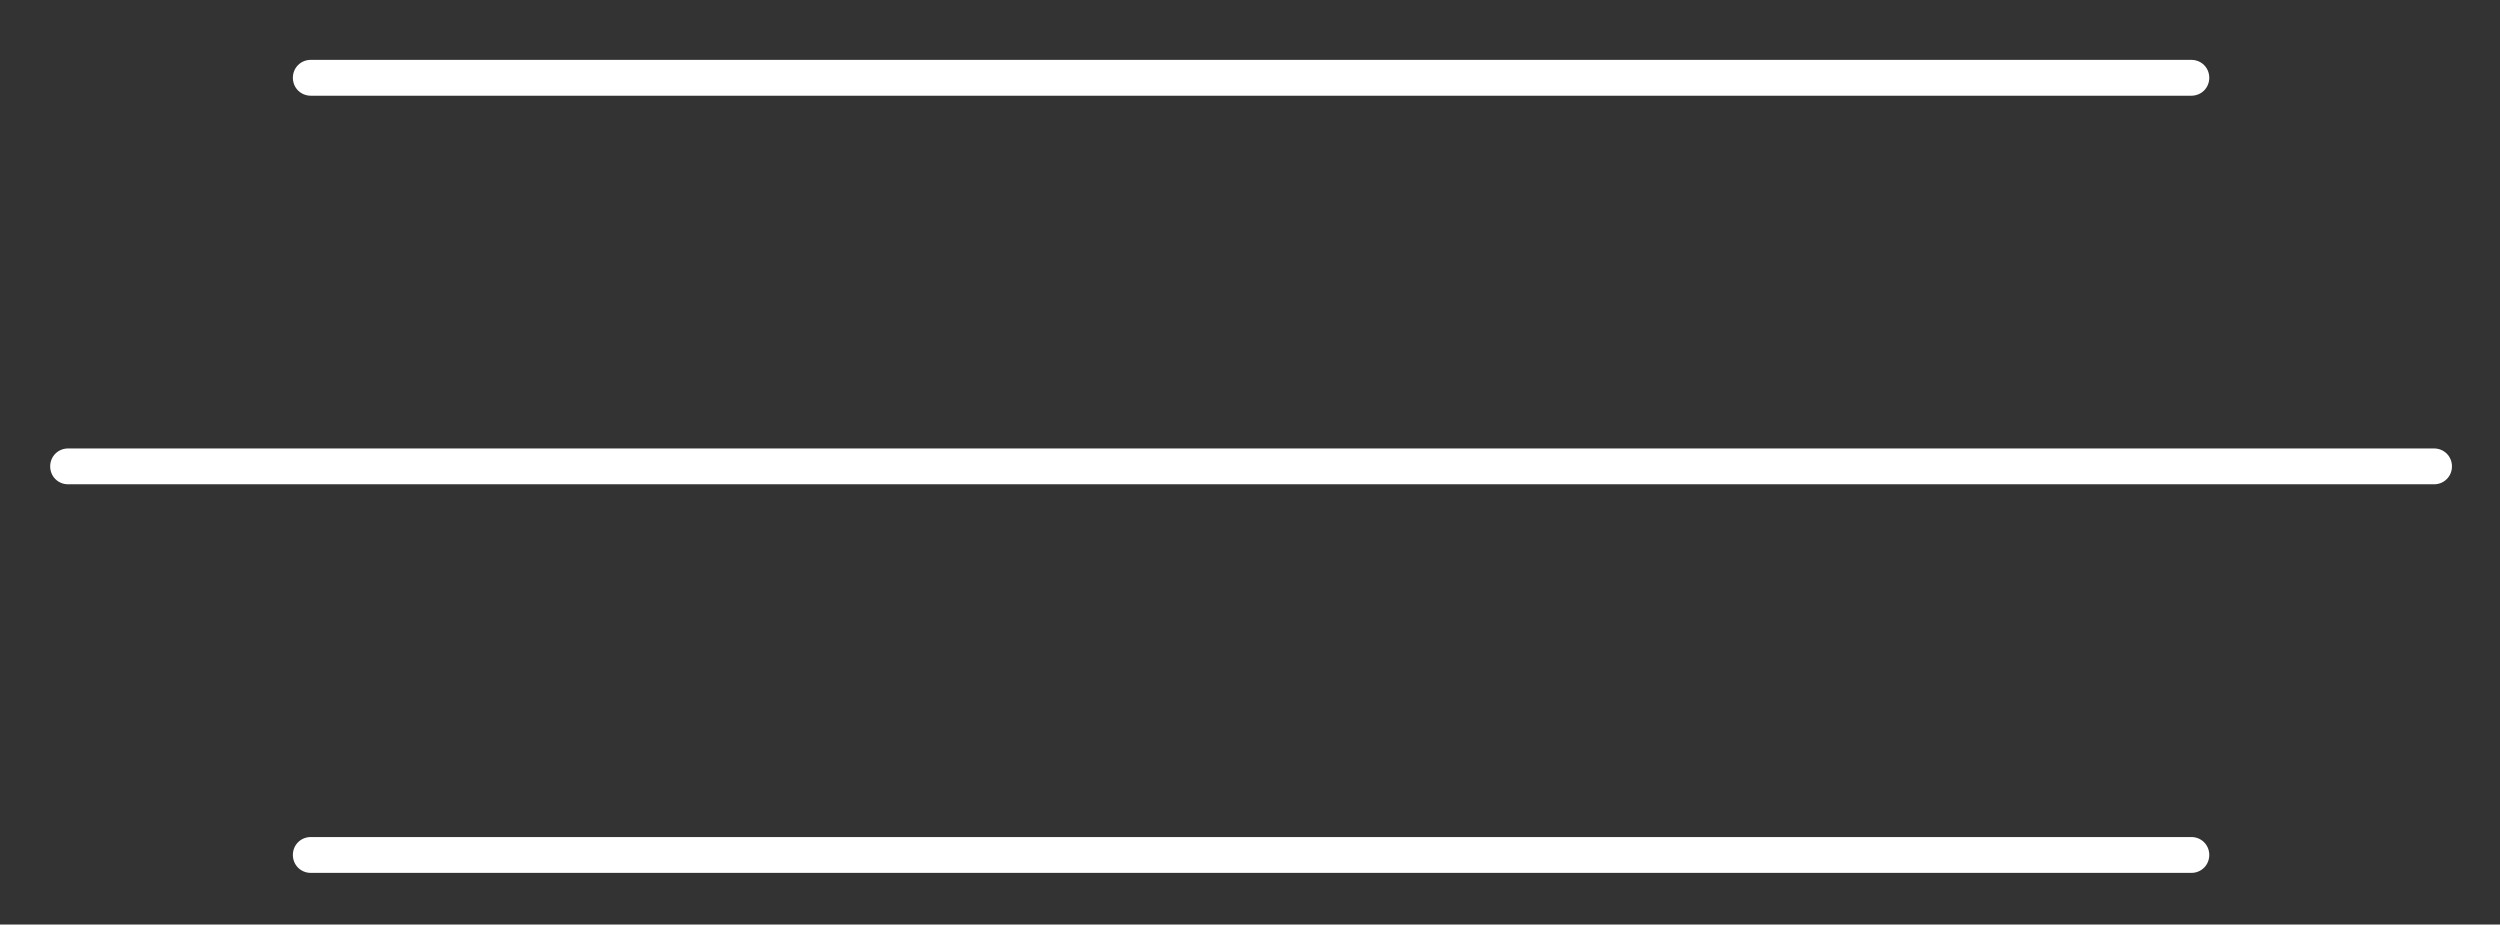
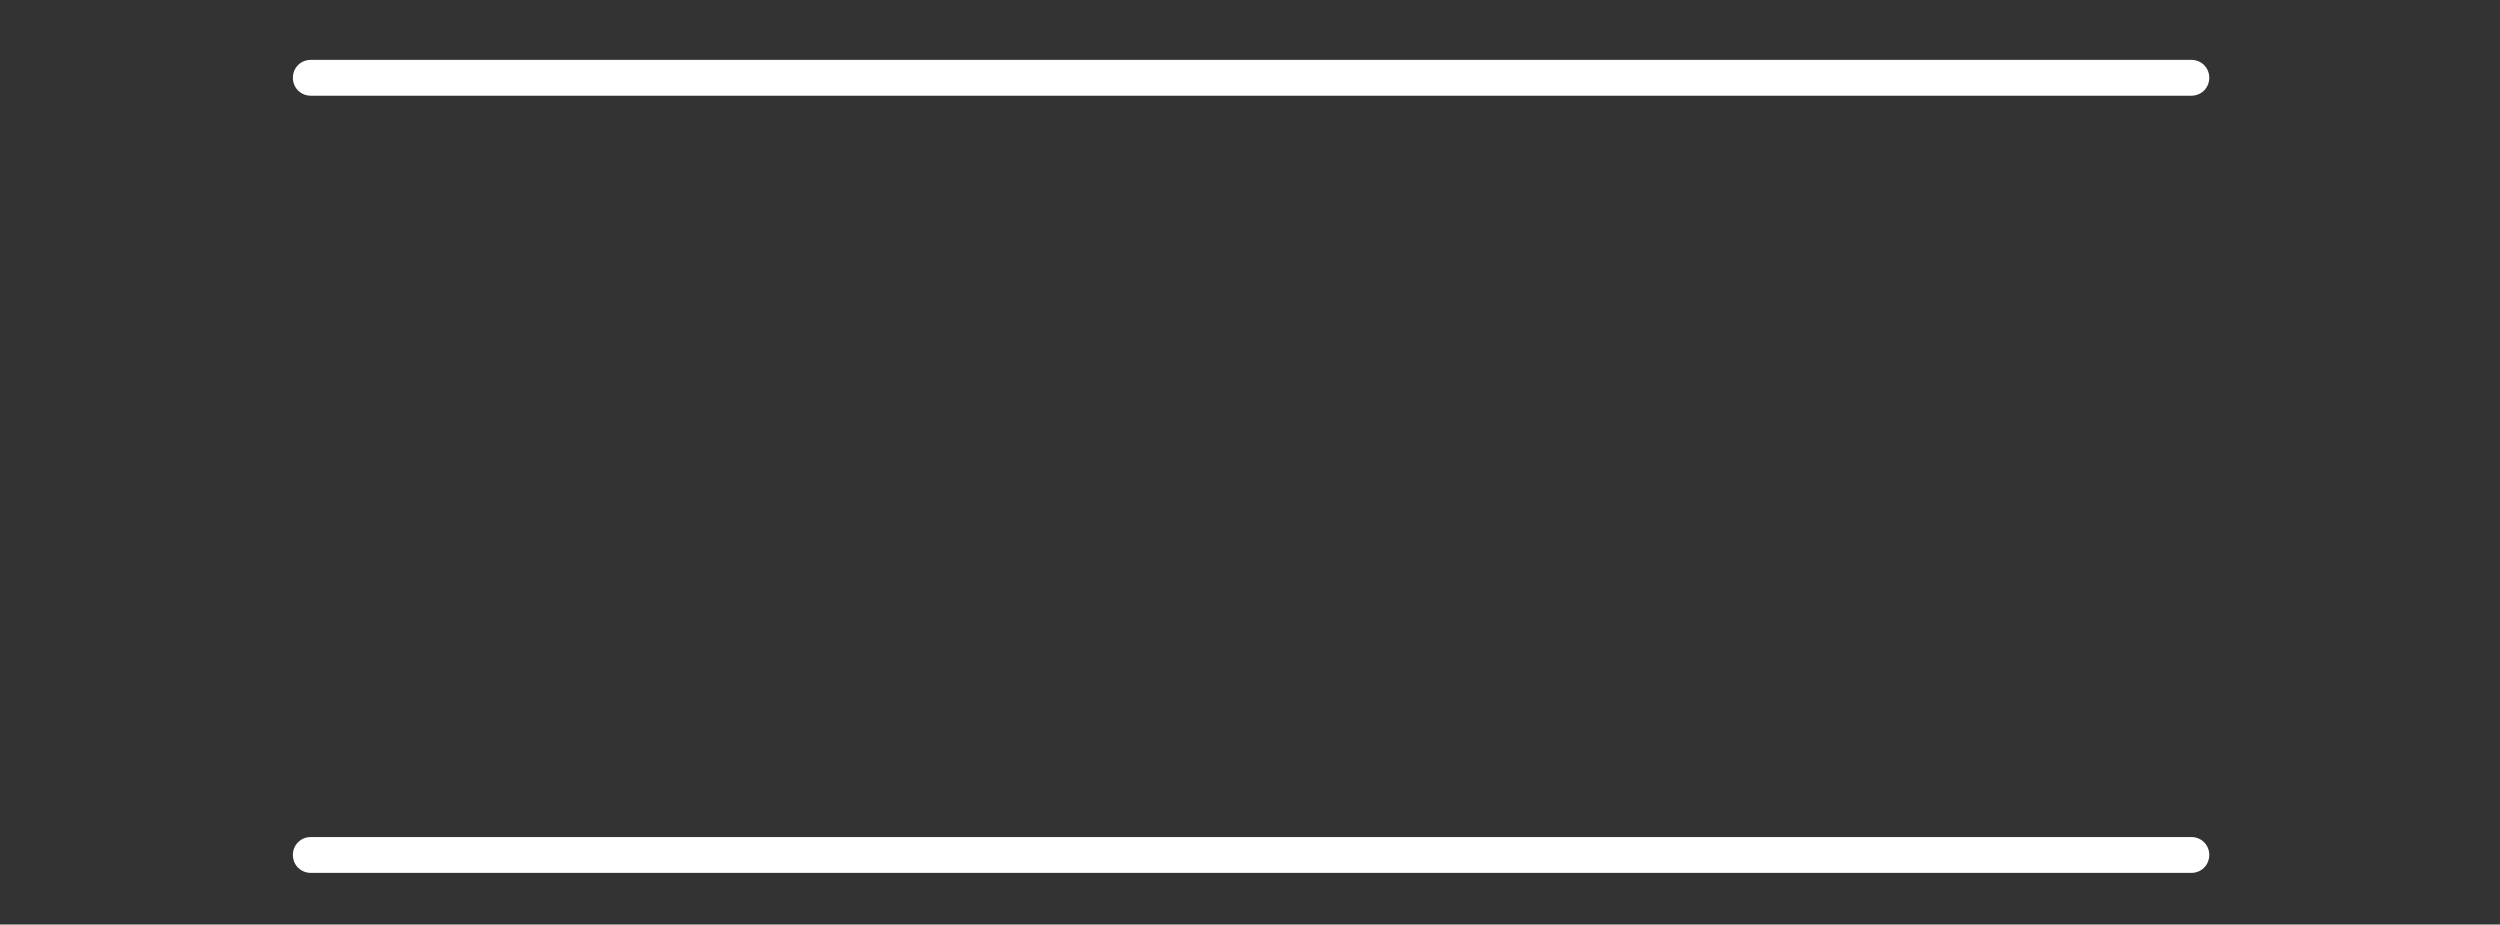
<svg xmlns="http://www.w3.org/2000/svg" version="1.1" id="Layer_1" x="0px" y="0px" viewBox="0 0 69.74 25.79" style="enable-background:new 0 0 69.74 25.79;" xml:space="preserve">
  <rect x="0" y="0" width="69.74" height="25.79" fill="#333333" stroke="none" />
  <style type="text/css">
	.st0{fill:#FFFFFF;}
</style>
  <g>
    <path class="st0" d="M8.67,2.67h52.46c0.28,0,0.5-0.22,0.5-0.5s-0.22-0.5-0.5-0.5H8.67c-0.28,0-0.5,0.22-0.5,0.5   S8.39,2.67,8.67,2.67z" />
-     <path class="st0" d="M67.9,12.51h-66c-0.28,0-0.5,0.22-0.5,0.5s0.22,0.5,0.5,0.5h66c0.28,0,0.5-0.22,0.5-0.5   S68.18,12.51,67.9,12.51z" />
    <path class="st0" d="M61.13,23.35H8.67c-0.28,0-0.5,0.22-0.5,0.5s0.22,0.5,0.5,0.5h52.46c0.28,0,0.5-0.22,0.5-0.5   S61.41,23.35,61.13,23.35z" />
  </g>
</svg>